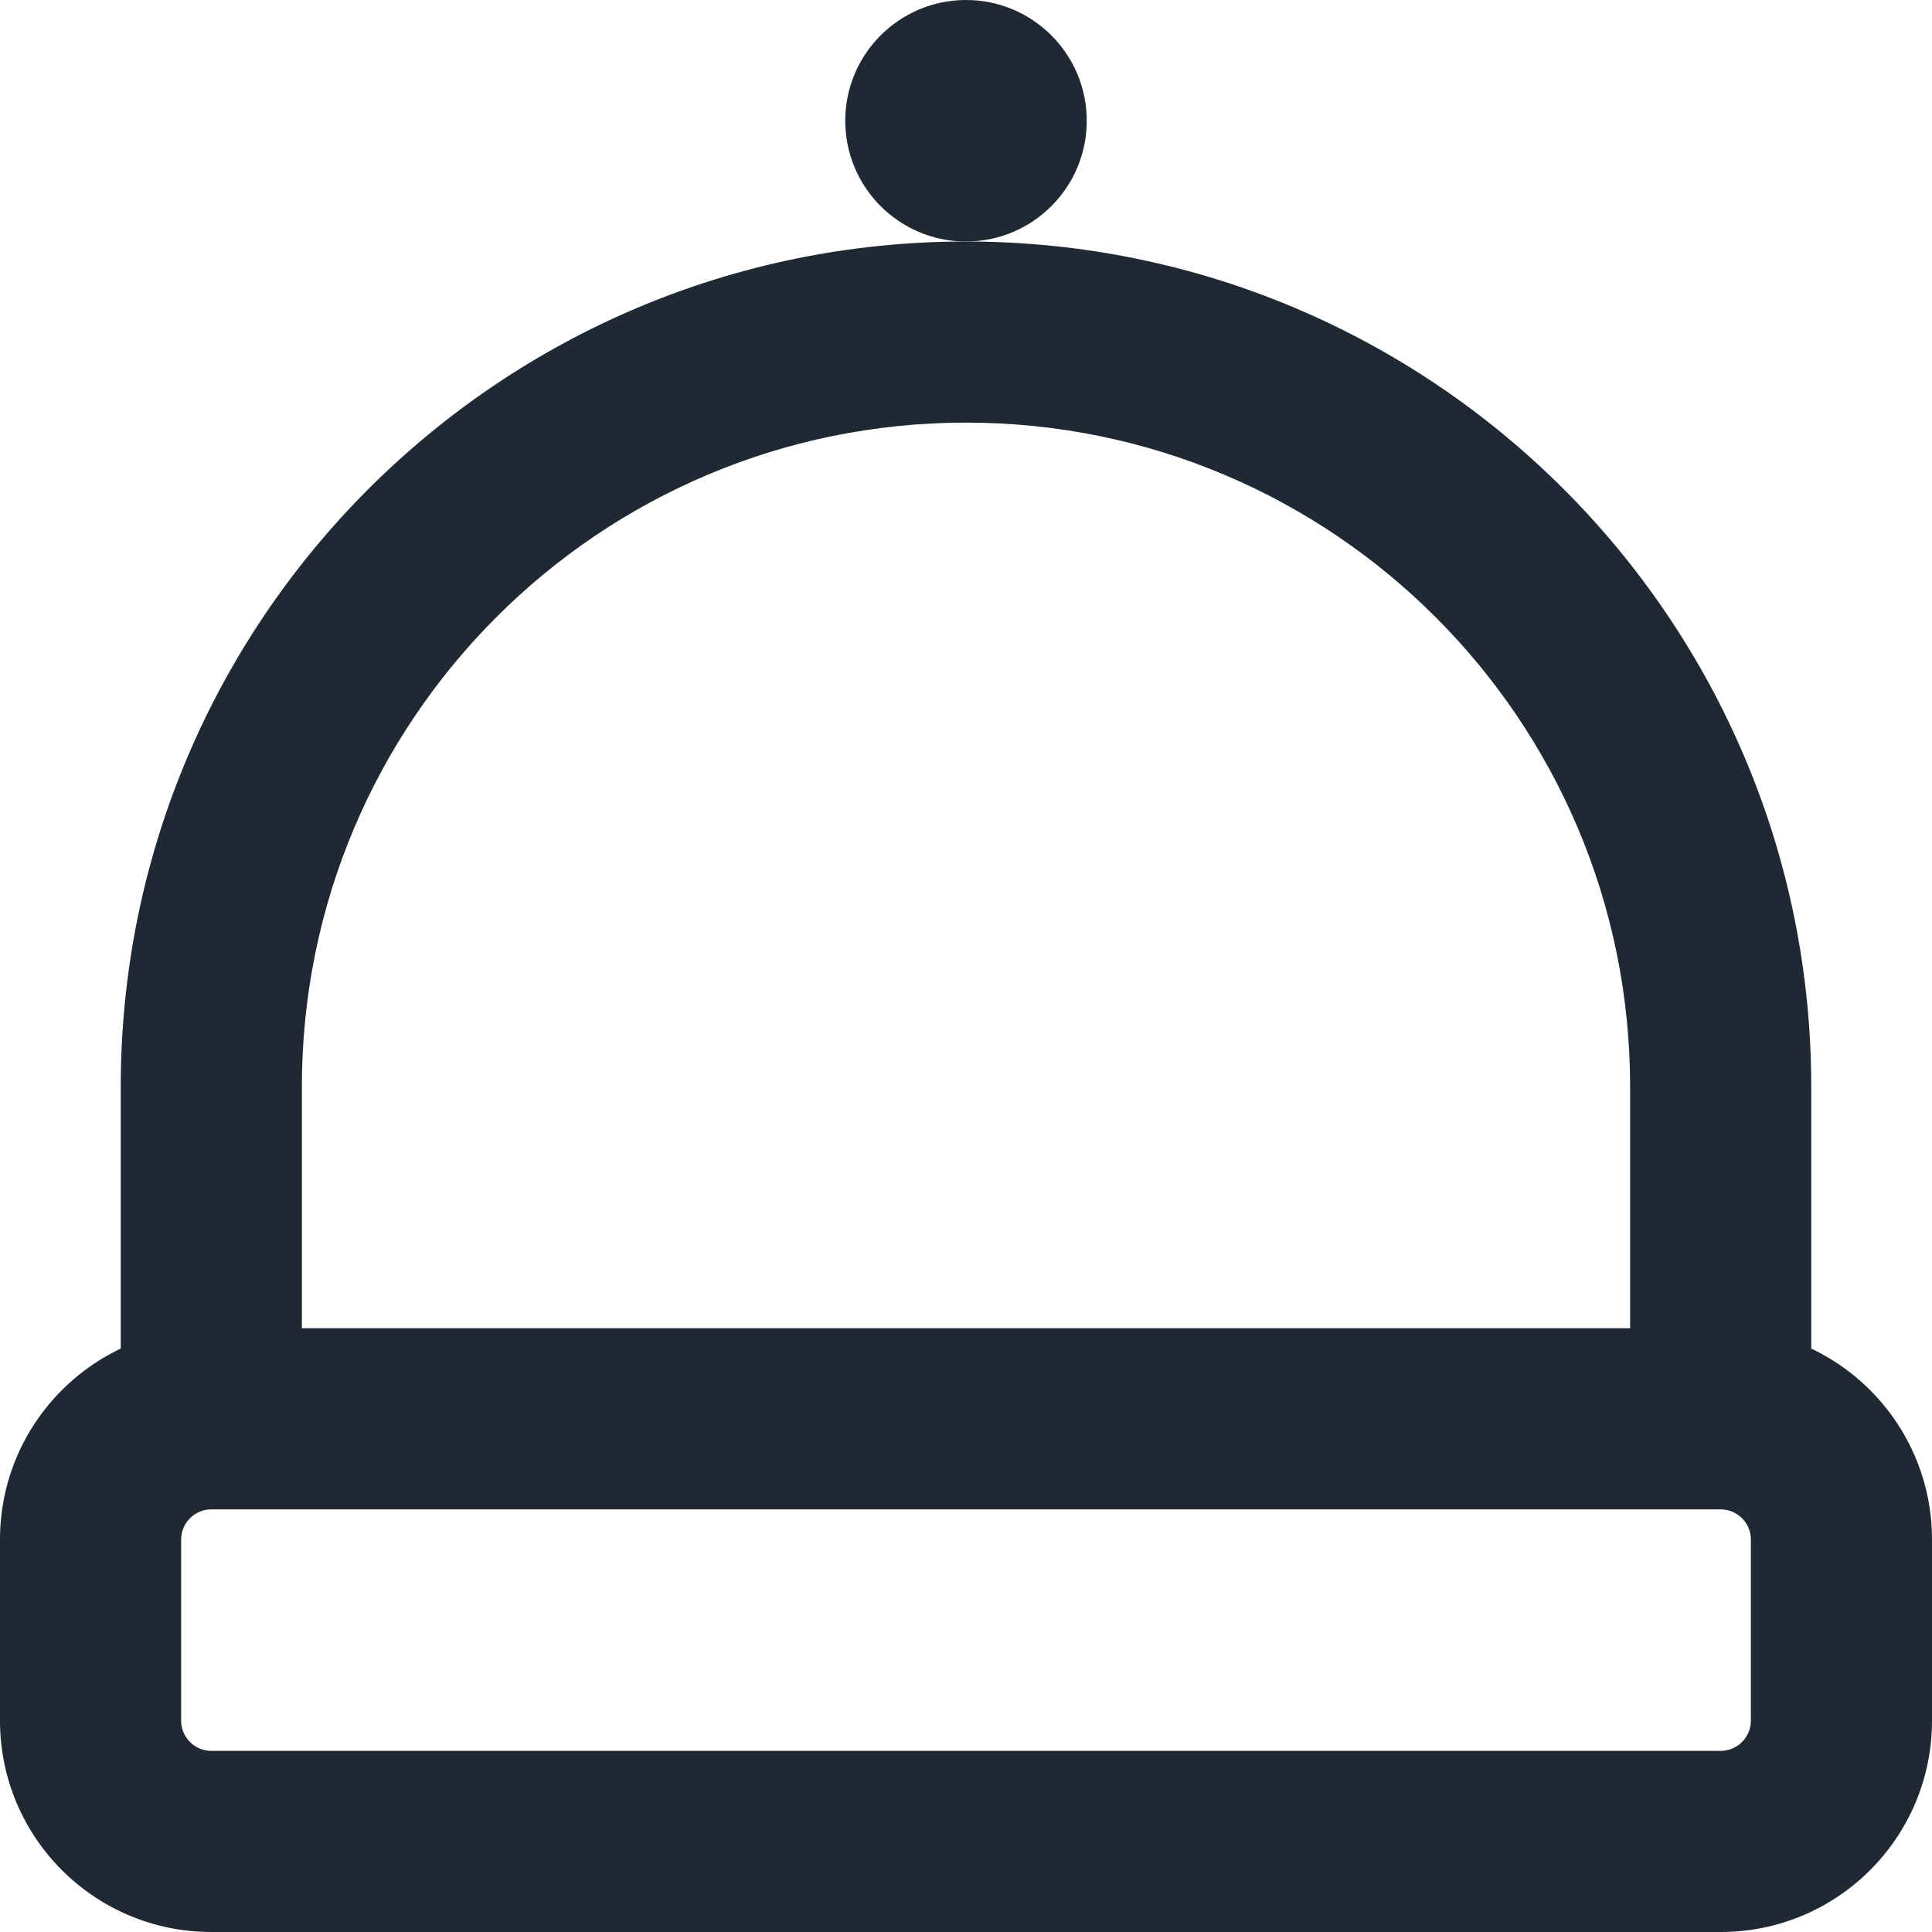
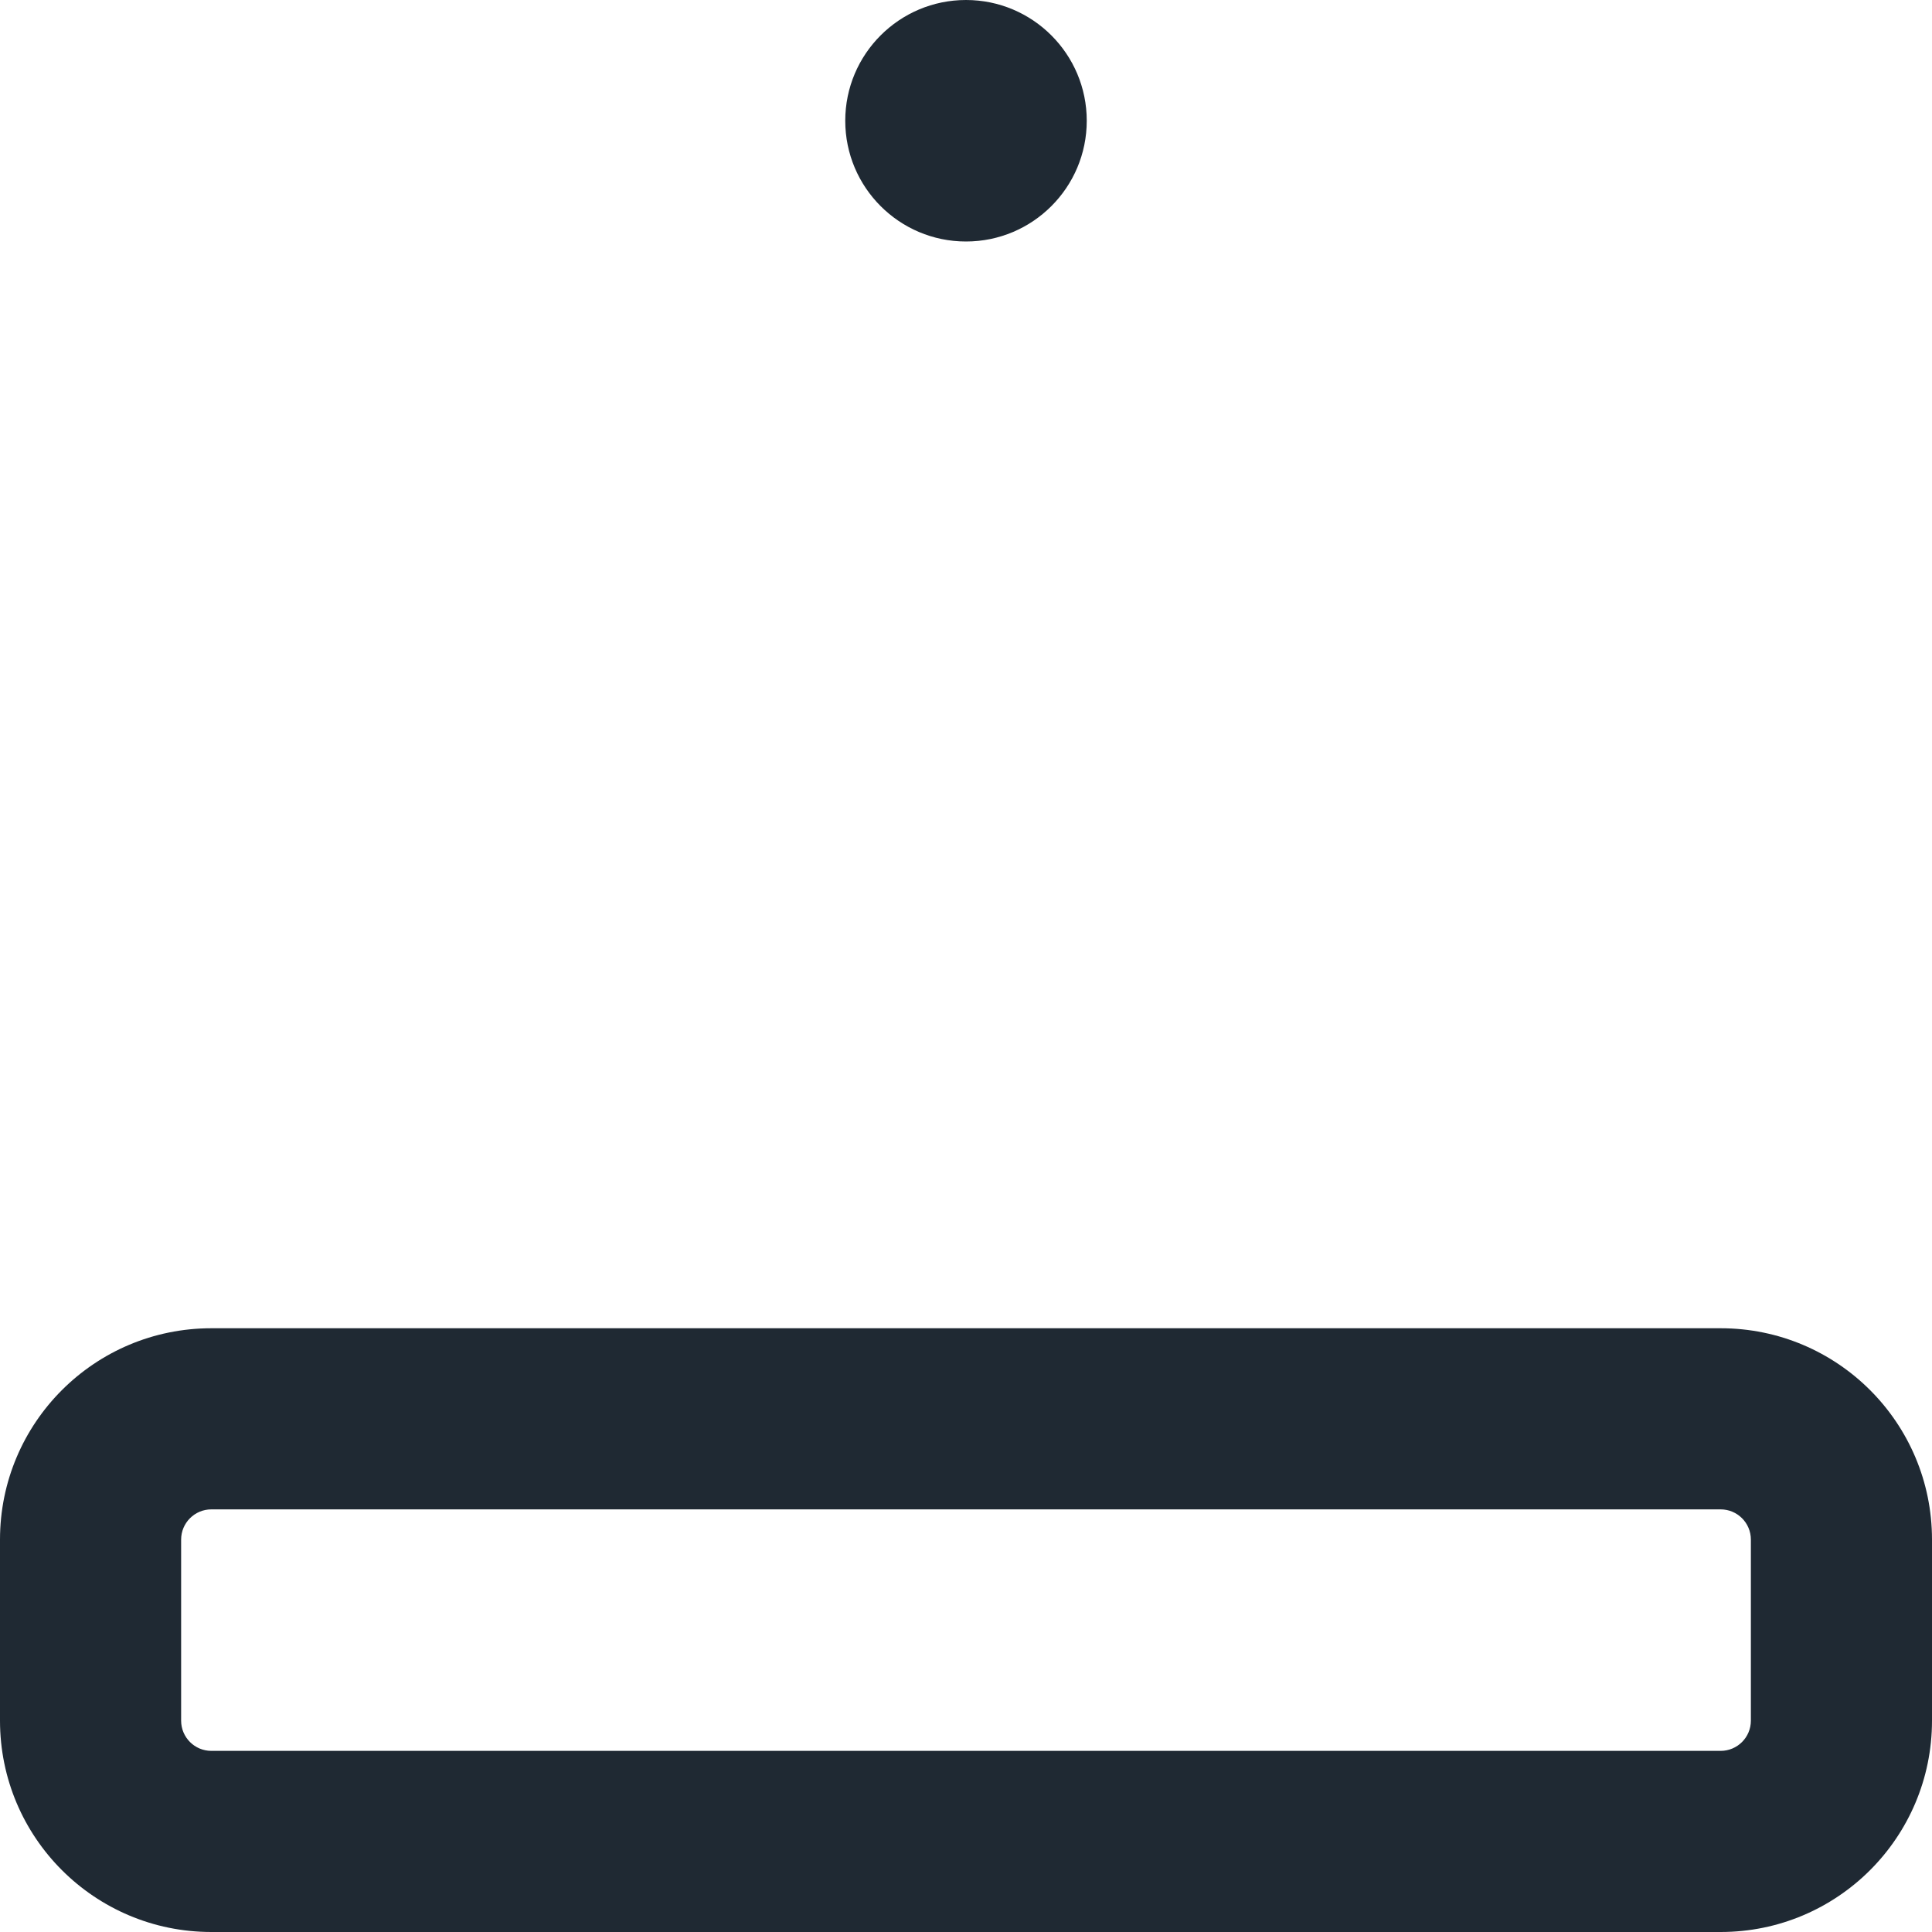
<svg xmlns="http://www.w3.org/2000/svg" width="20" height="20" viewBox="0 0 20 20" fill="none">
  <path fill-rule="evenodd" clip-rule="evenodd" d="M0 15.938C0 14.729 0.979 13.75 2.188 13.75H17.812C19.021 13.75 20 14.729 20 15.938V17.812C20 19.021 19.021 20 17.812 20H2.188C0.979 20 0 19.021 0 17.812V15.938ZM2.188 15.625C2.015 15.625 1.875 15.765 1.875 15.938V17.812C1.875 17.985 2.015 18.125 2.188 18.125H17.812C17.985 18.125 18.125 17.985 18.125 17.812V15.938C18.125 15.765 17.985 15.625 17.812 15.625H2.188Z" fill="#1F2933" />
-   <path fill-rule="evenodd" clip-rule="evenodd" d="M1.25 11.25C1.25 6.418 5.168 2.5 10 2.5C14.832 2.5 18.75 6.418 18.75 11.25V14.062C18.75 14.58 18.33 15 17.812 15C17.295 15 16.875 14.58 16.875 14.062V11.25C16.875 7.453 13.797 4.375 10 4.375C6.203 4.375 3.125 7.453 3.125 11.25V14.062C3.125 14.58 2.705 15 2.188 15C1.67 15 1.25 14.58 1.25 14.062V11.25Z" fill="#1F2933" />
  <path fill-rule="evenodd" clip-rule="evenodd" d="M8.75 1.25C8.75 0.56 9.31 0 10 0C10.69 0 11.25 0.56 11.25 1.25C11.25 1.94 10.69 2.5 10 2.5C9.31 2.5 8.75 1.94 8.75 1.25Z" fill="#1F2933" />
</svg>